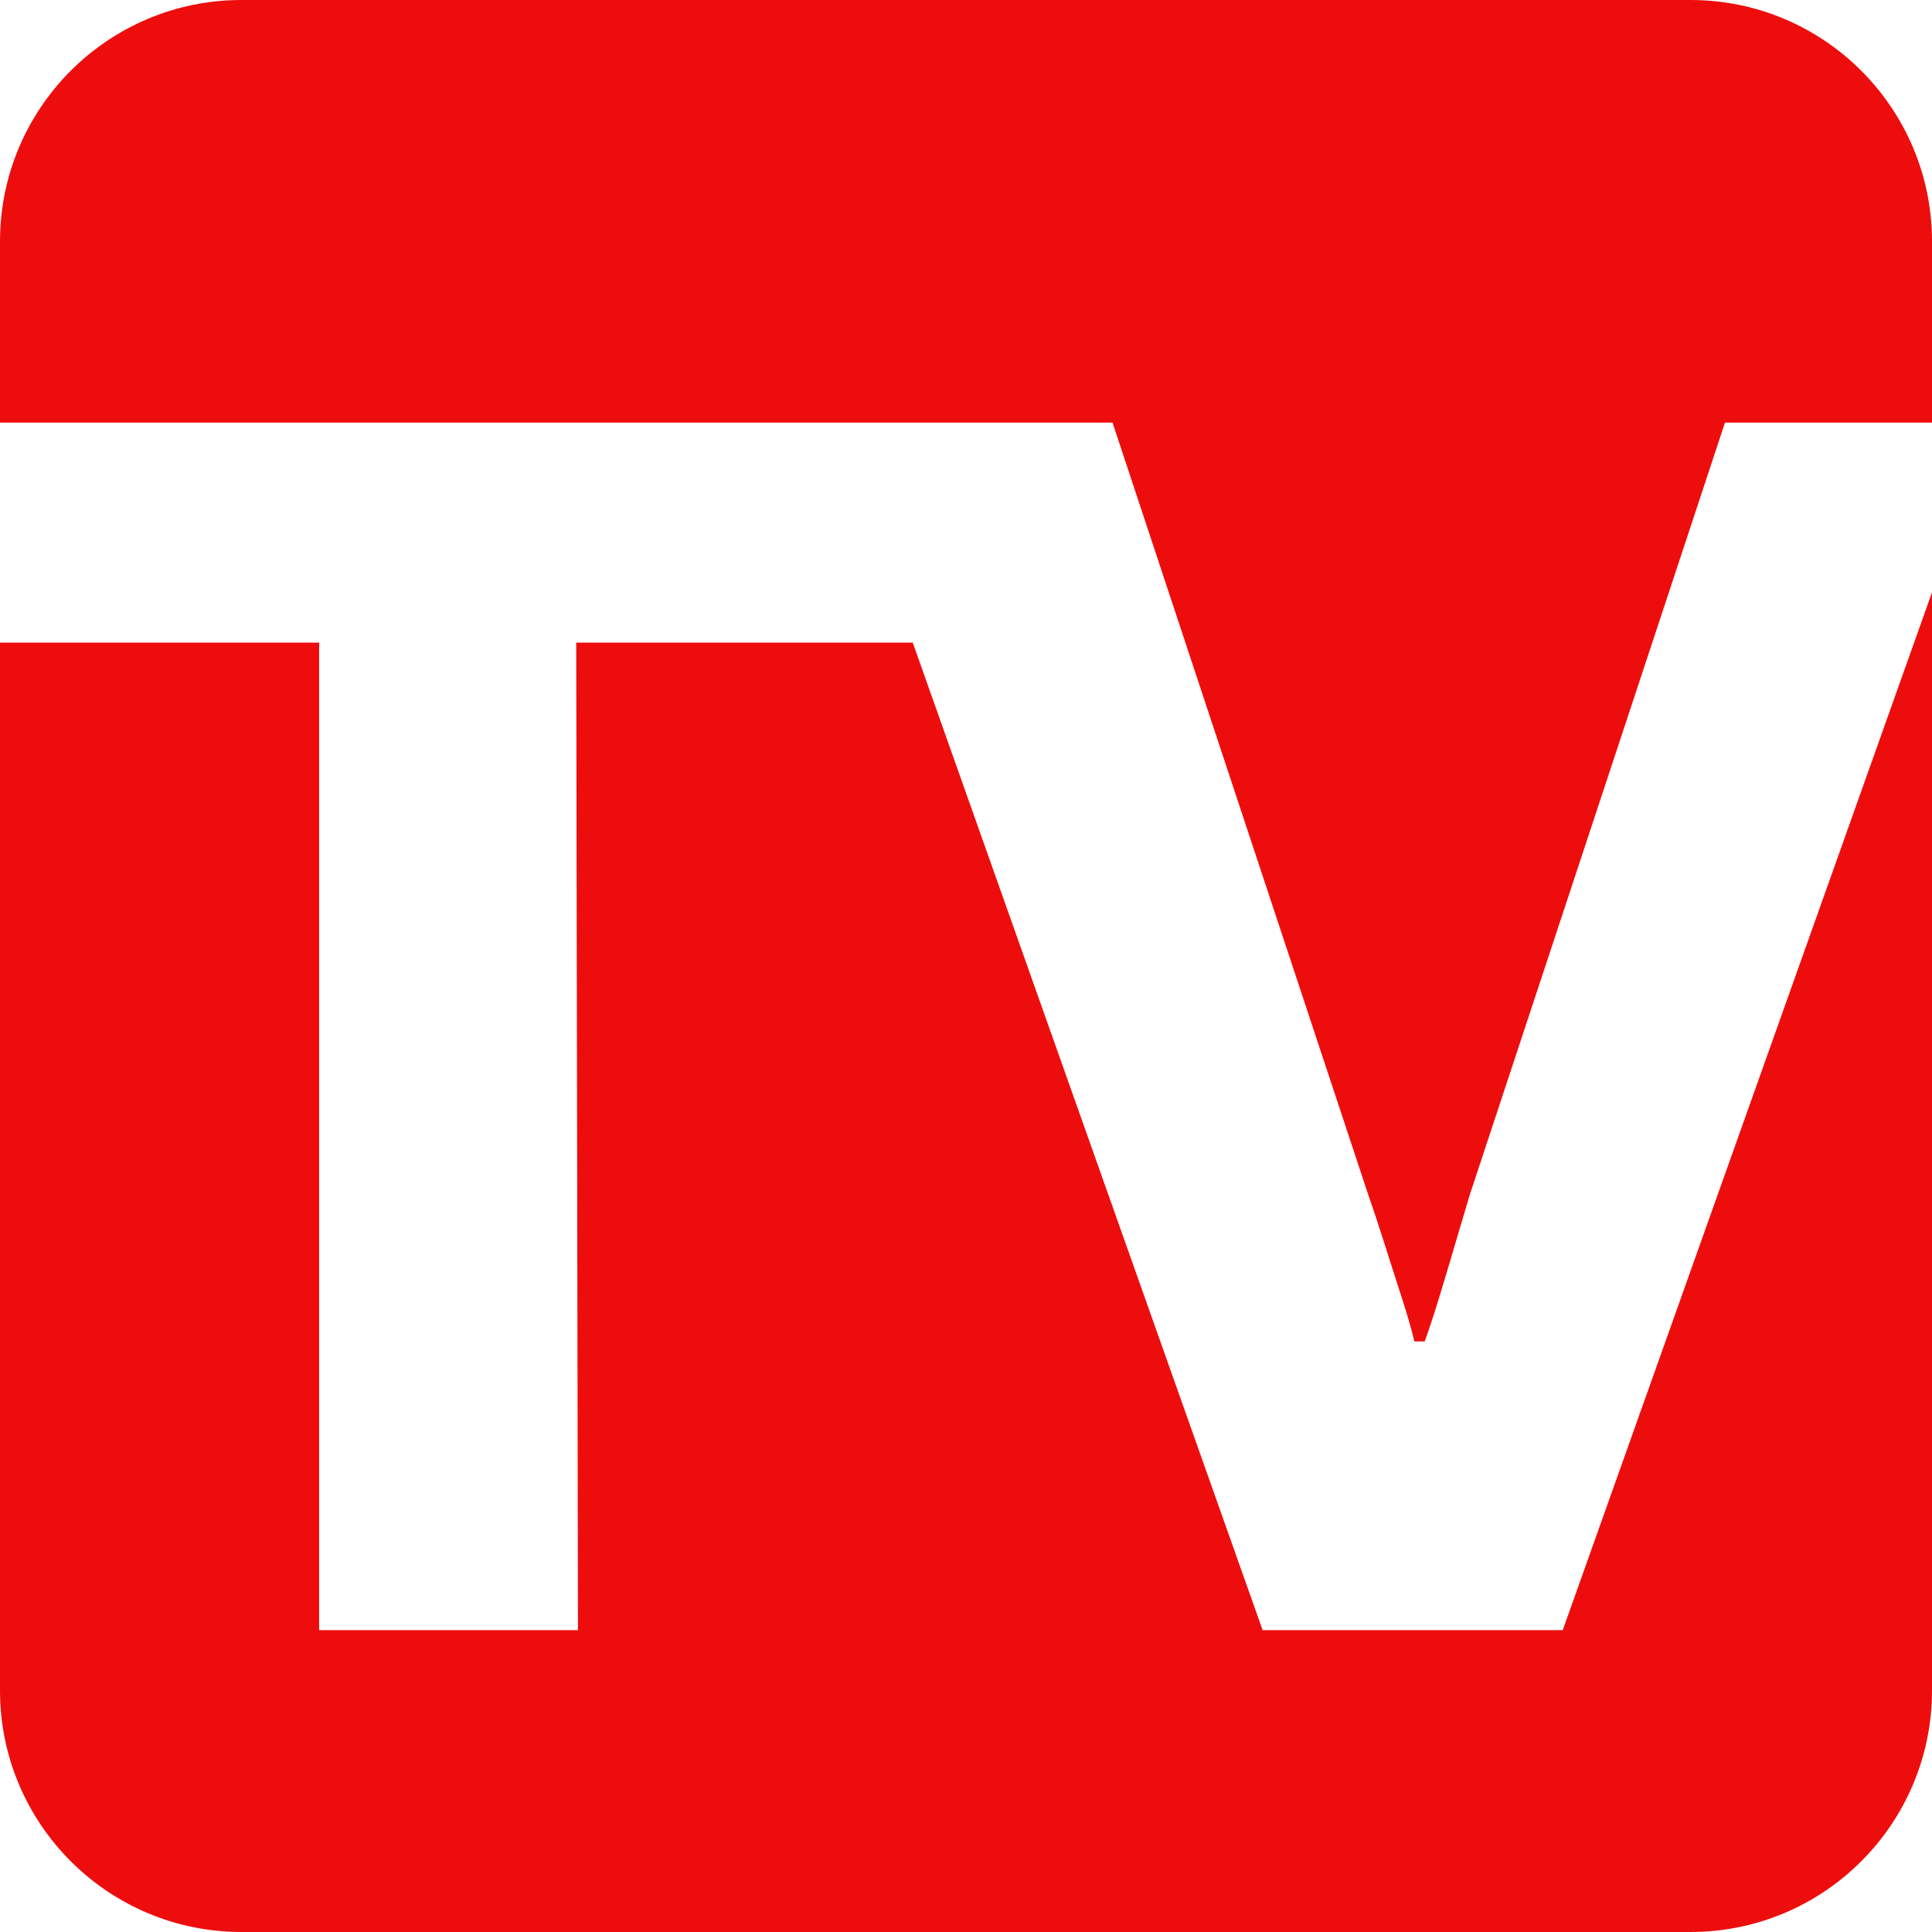
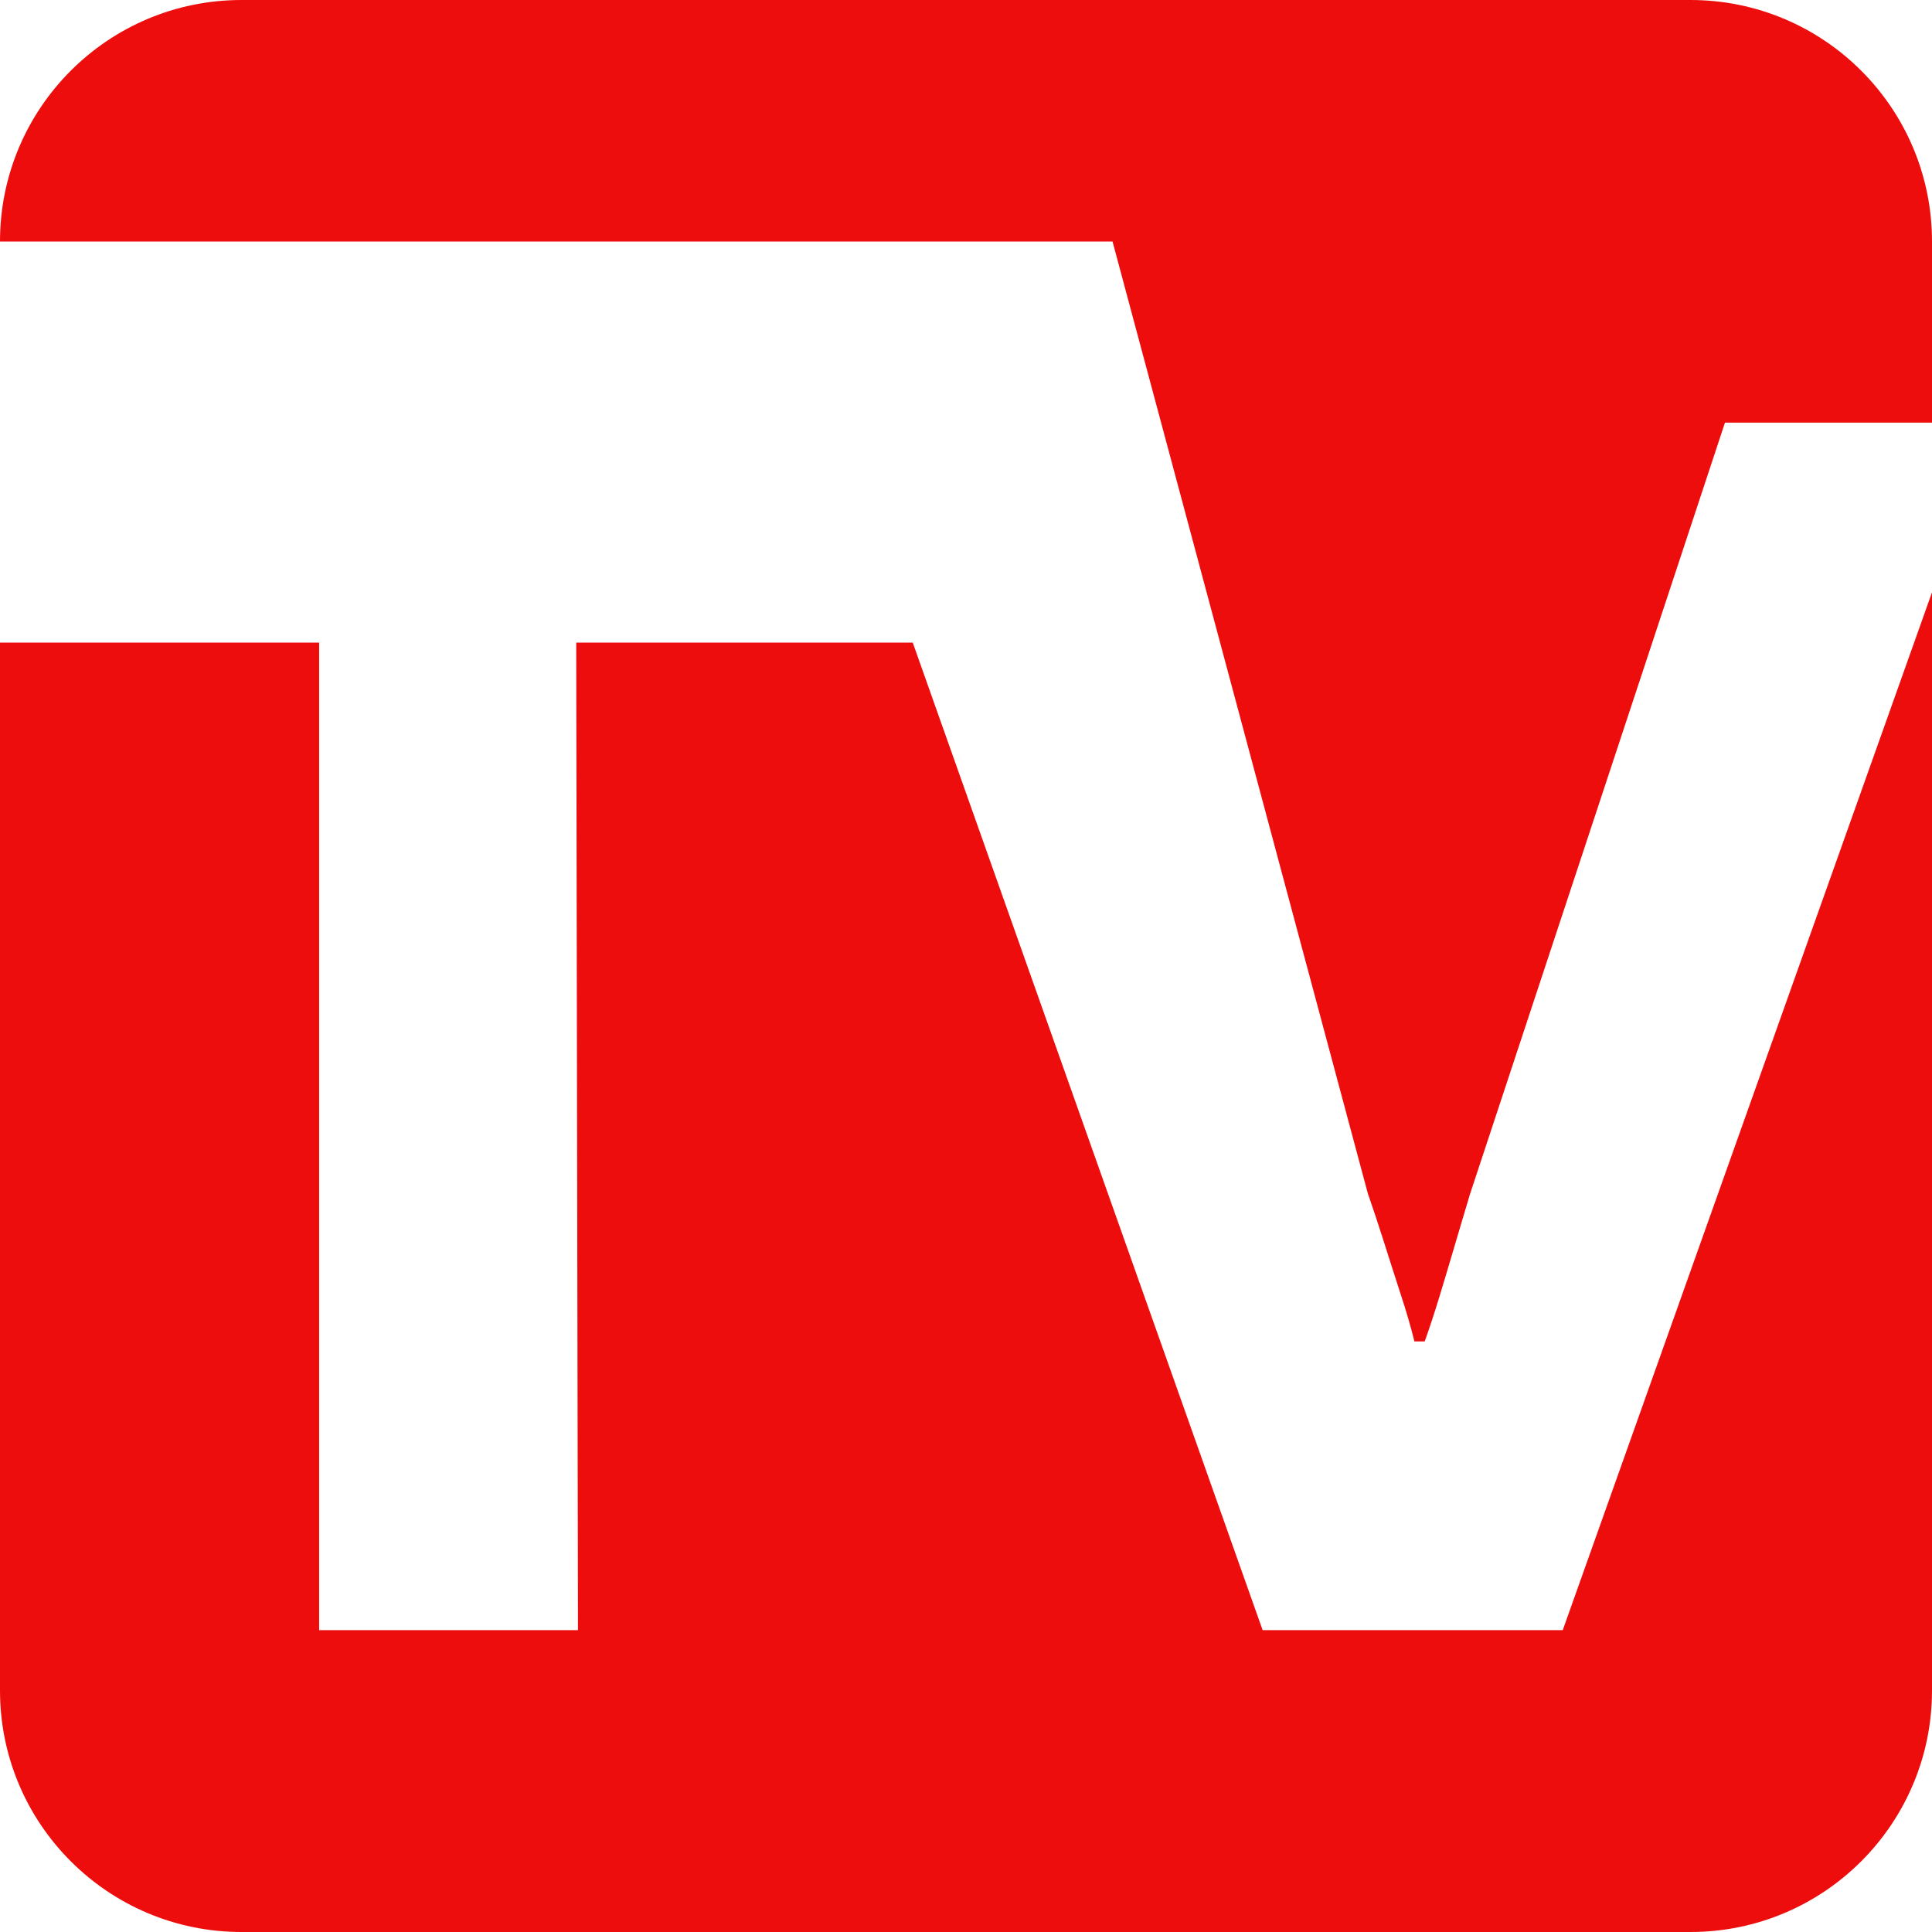
<svg xmlns="http://www.w3.org/2000/svg" width="32" height="32" viewBox="0 0 32 32" fill="none">
-   <path fill-rule="evenodd" clip-rule="evenodd" d="M4 0C1.791 0 0 1.791 0 4V7H13.826H15.859H18.427L22.656 19.769C22.731 19.983 22.817 20.241 22.913 20.542C23.008 20.843 23.104 21.14 23.198 21.432C23.294 21.722 23.37 21.986 23.427 22.218H23.598C23.674 22.004 23.756 21.757 23.842 21.475C23.925 21.204 24.006 20.928 24.089 20.649L24.089 20.649L24.099 20.615C24.172 20.365 24.243 20.13 24.309 19.909L24.341 19.799L28.571 7H32V4C32 1.791 30.209 0 28 0H4ZM32 9.811L25.884 27H20.913L15.118 10.644H9.544L9.573 27H5.286V10.644H0V28C0 30.209 1.791 32 4 32H28C30.209 32 32 30.209 32 28V9.811Z" fill="#EE0D0D" />
+   <path fill-rule="evenodd" clip-rule="evenodd" d="M4 0C1.791 0 0 1.791 0 4H13.826H15.859H18.427L22.656 19.769C22.731 19.983 22.817 20.241 22.913 20.542C23.008 20.843 23.104 21.14 23.198 21.432C23.294 21.722 23.37 21.986 23.427 22.218H23.598C23.674 22.004 23.756 21.757 23.842 21.475C23.925 21.204 24.006 20.928 24.089 20.649L24.089 20.649L24.099 20.615C24.172 20.365 24.243 20.13 24.309 19.909L24.341 19.799L28.571 7H32V4C32 1.791 30.209 0 28 0H4ZM32 9.811L25.884 27H20.913L15.118 10.644H9.544L9.573 27H5.286V10.644H0V28C0 30.209 1.791 32 4 32H28C30.209 32 32 30.209 32 28V9.811Z" fill="#EE0D0D" />
</svg>